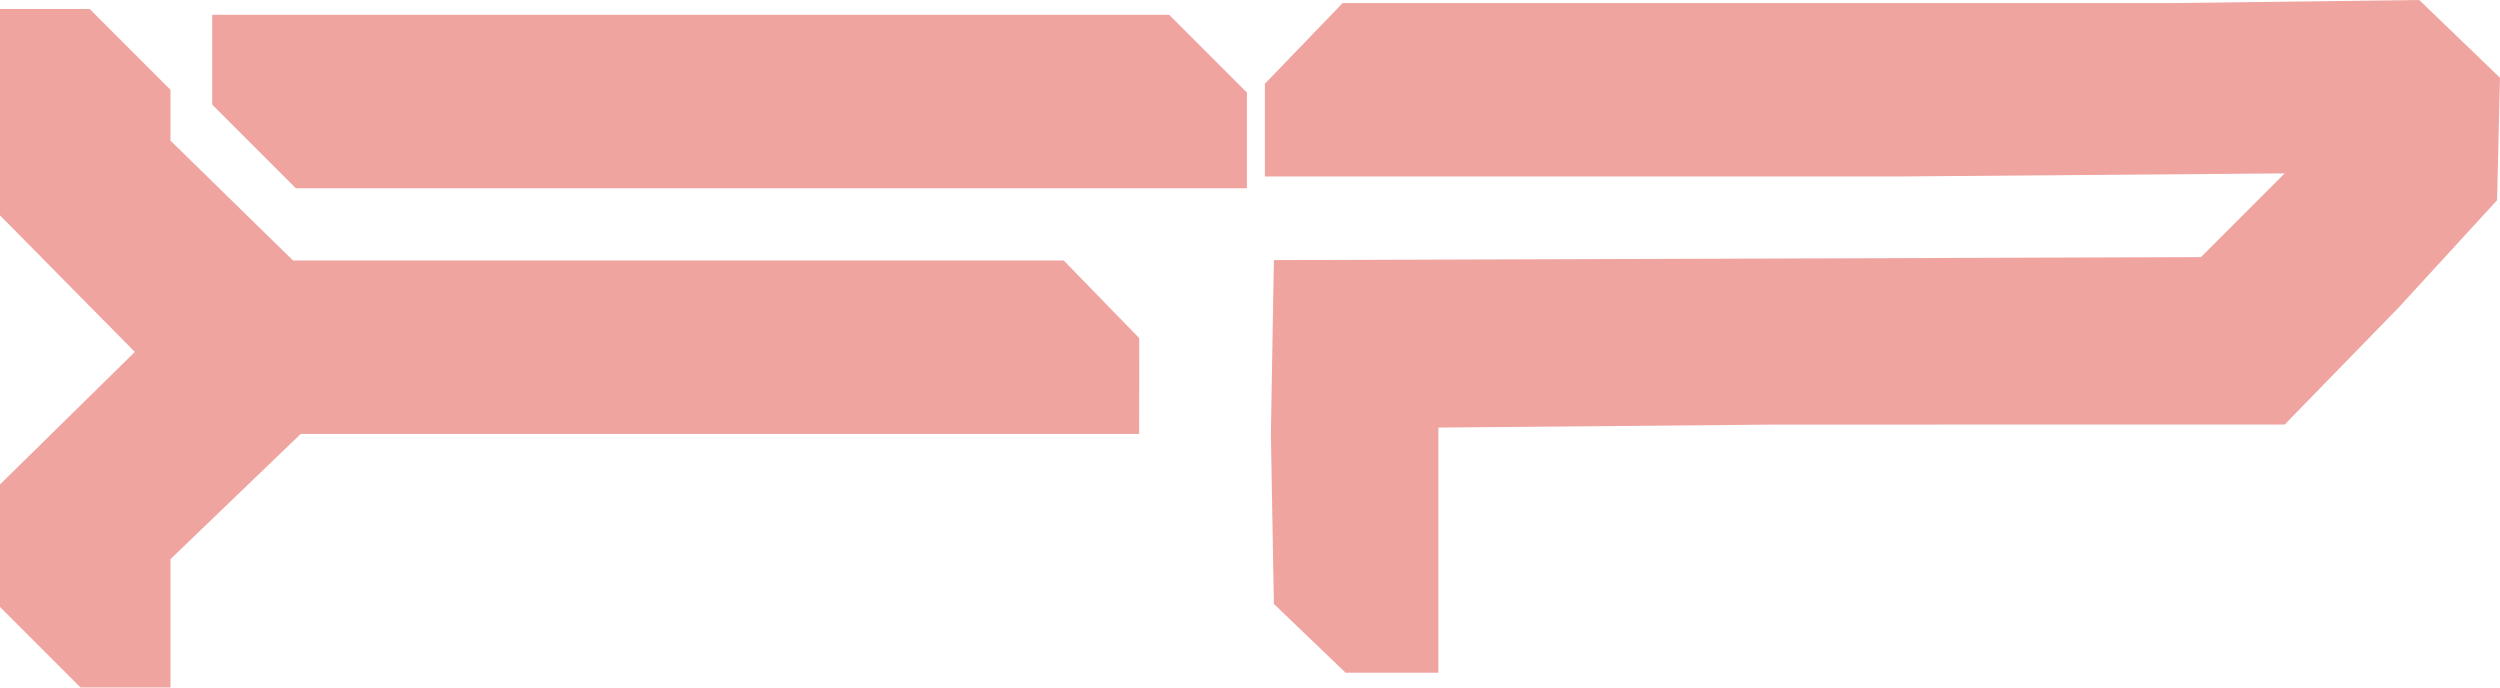
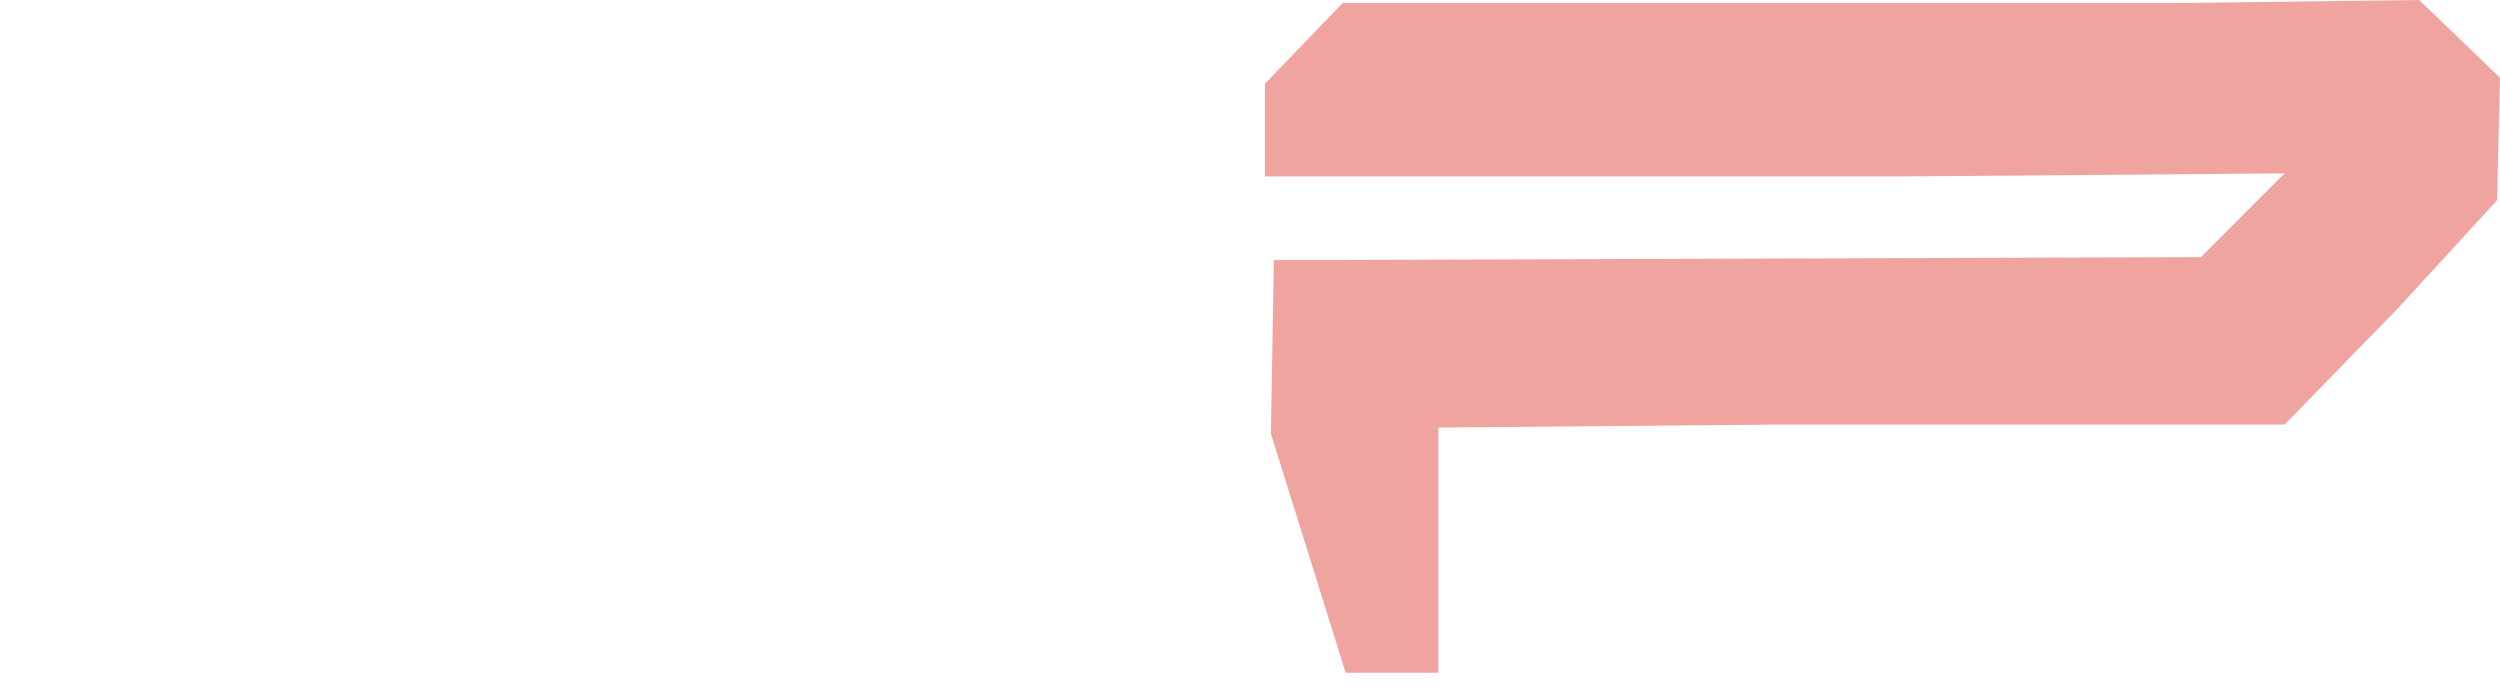
<svg xmlns="http://www.w3.org/2000/svg" width="417.994" height="114.985" viewBox="0 0 417.994 114.985" fill="none">
  <desc> Created with Pixso. </desc>
  <defs />
  <g opacity="0.42">
-     <path id="P" d="M224.49 0.51L316.98 0.51L363.5 0.51L404.49 0L417.99 13L417.5 33.48L400.99 51.48L381.99 70.98L296.74 70.99L240.49 71.49L240.49 112.48L224.99 112.48L212.99 100.98L212.49 72.49L212.99 43.49L367.99 42.99L381.99 28.99L316.98 29.51L270.73 29.51L239.46 29.51L211.49 29.51L211.49 14L224.49 0.51Z" fill="#DA251D" fill-opacity="1" fill-rule="evenodd" />
-     <path id="Прямоугольник 147" d="M35.48 2.48L121.98 2.48L165.48 2.48L186.98 2.48L195.49 2.48L208.49 15.48L208.48 16.98L208.48 31.48L121.98 31.48L78.73 31.48L49.48 31.48L41.48 23.48L35.48 17.48L35.48 2.48Z" fill="#DA251D" fill-opacity="1" fill-rule="evenodd" />
-     <path id="Прямоугольник 147" d="M28.5 23.51L48.99 43.55L106.47 43.55L148.72 43.55L169.59 43.55L177.85 43.55L190.48 56.54L190.46 72.55L106.47 72.55L64.47 72.55L50.28 72.55L28.5 93.49L28.5 114.98L13.5 114.98L0 101.48L0 81L22.55 58.84L18.04 54.28L0 36.01L0 1.51L15 1.51L22 8.51L28.5 15.01L28.5 23.51Z" fill="#DA251D" fill-opacity="1" fill-rule="evenodd" />
+     <path id="P" d="M224.49 0.51L316.98 0.51L363.5 0.51L404.49 0L417.99 13L417.5 33.48L400.99 51.48L381.99 70.98L296.74 70.99L240.49 71.49L240.49 112.48L224.99 112.48L212.49 72.49L212.99 43.49L367.99 42.99L381.99 28.99L316.98 29.51L270.73 29.51L239.46 29.51L211.49 29.51L211.49 14L224.49 0.51Z" fill="#DA251D" fill-opacity="1" fill-rule="evenodd" />
  </g>
</svg>